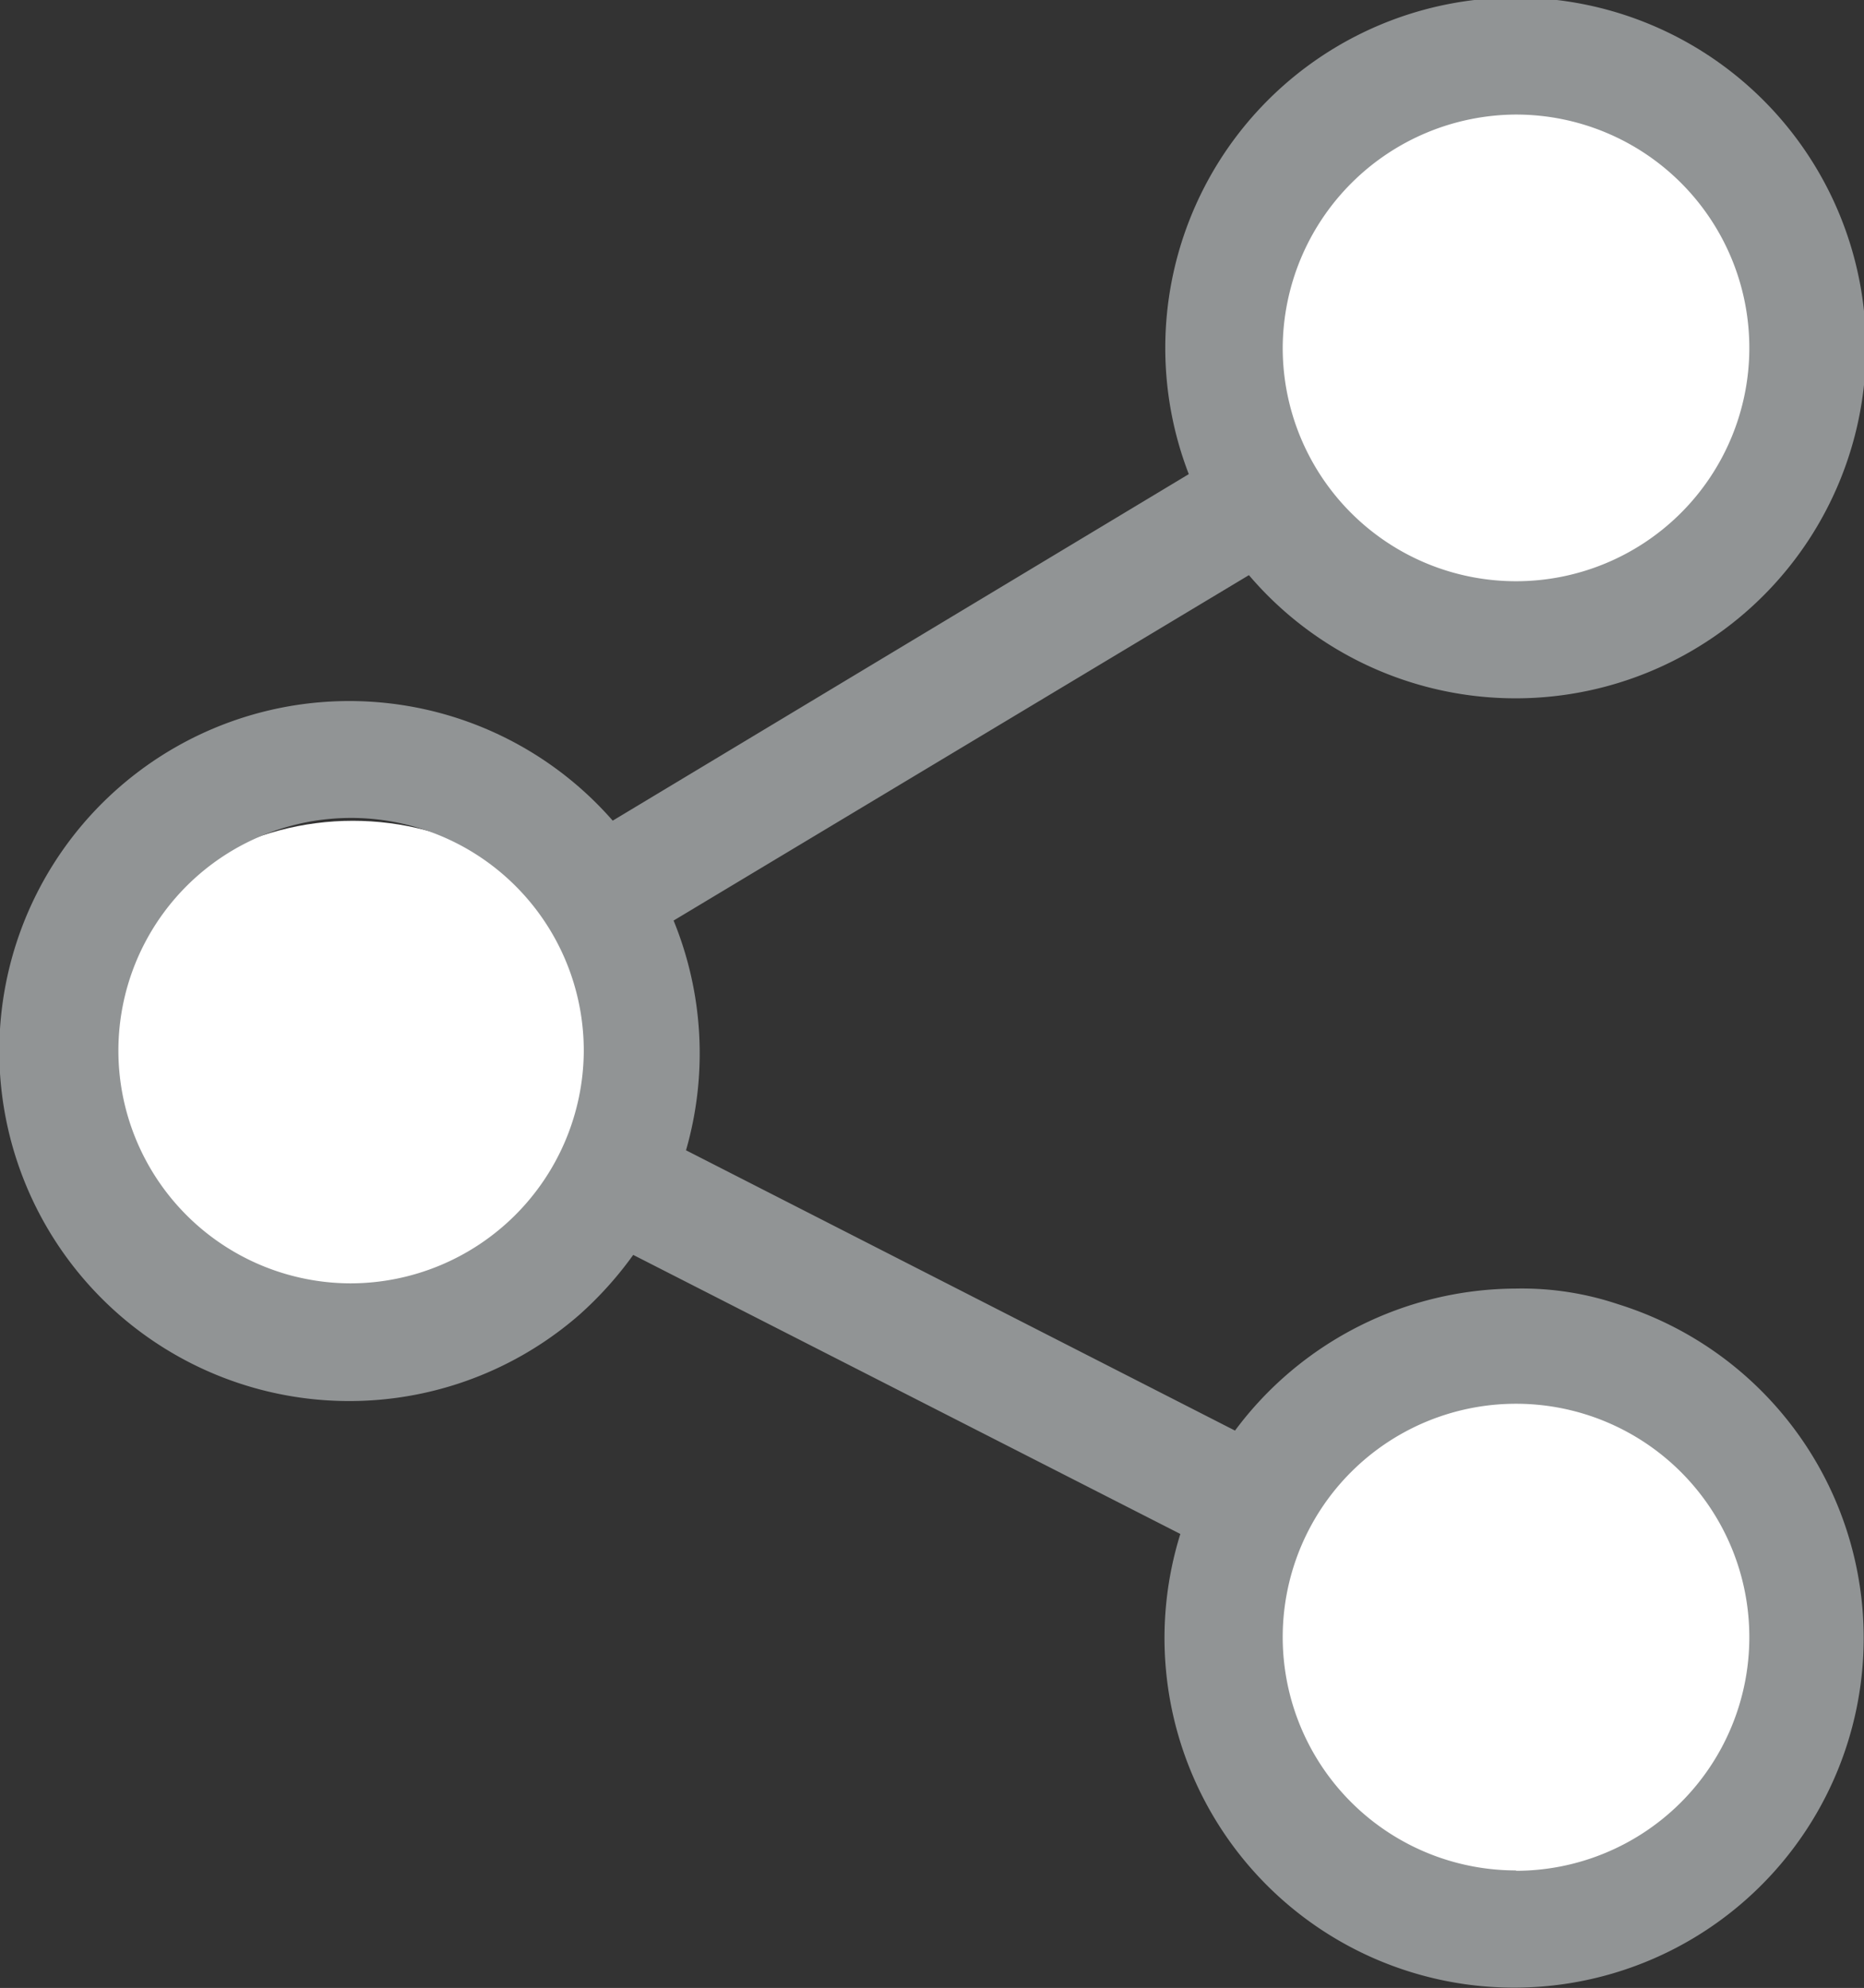
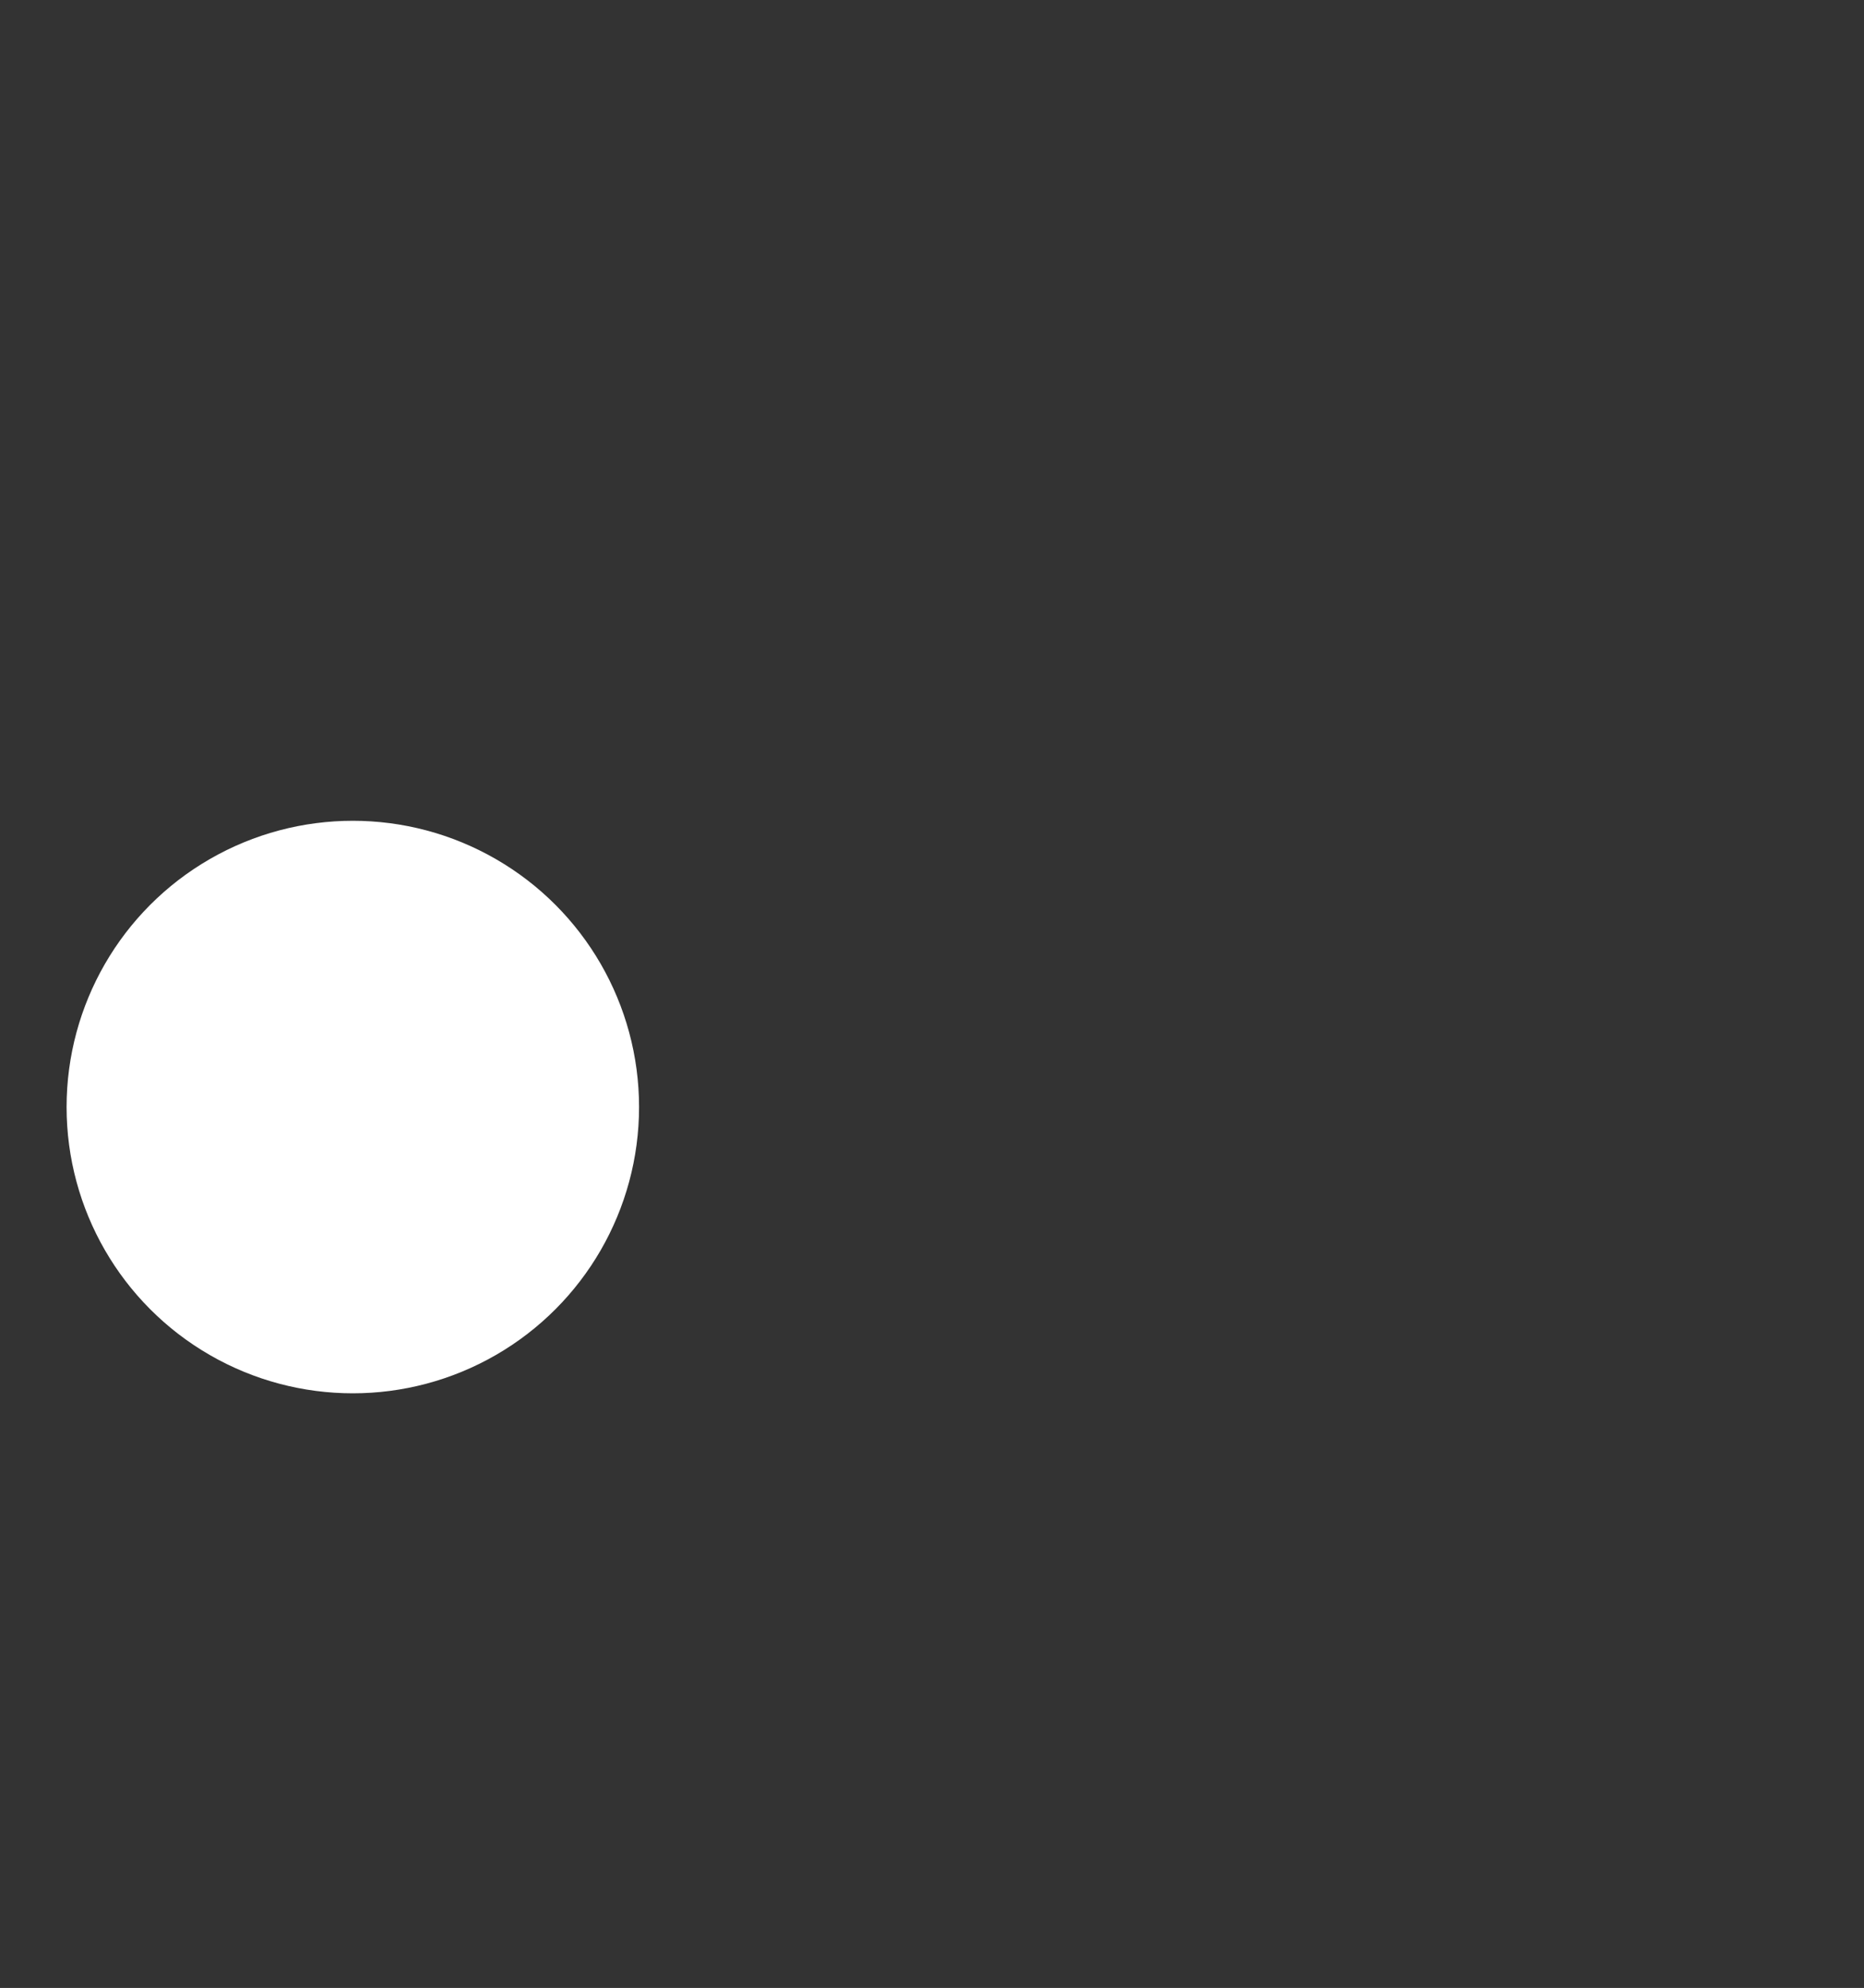
<svg xmlns="http://www.w3.org/2000/svg" width="15.004" height="16" viewBox="0 0 15.004 16">
  <rect x="0" y="0" width="15.004" height="16" fill="#333333" stroke="none" />
  <ellipse cx="2.304" cy="2.304" rx="2.304" ry="2.304" transform="translate(0.536 6.606)" fill="#fff" />
-   <ellipse cx="2.304" cy="2.304" rx="2.304" ry="2.304" transform="translate(9.841 0.545)" fill="#fff" />
-   <ellipse cx="2.304" cy="2.304" rx="2.304" ry="2.304" transform="translate(9.841 11.204)" fill="#fff" />
  <g transform="translate(0 0)">
-     <path d="M12.162,10.342A2.829,2.829,0,0,0,9.9,11.485L5.481,9.229a2.821,2.821,0,0,0-.1-1.849L10.012,4.6a2.82,2.82,0,1,0-.484-.813L4.891,6.576a2.817,2.817,0,1,0-.271,3.979,2.941,2.941,0,0,0,.436-.484L9.46,12.317a2.814,2.814,0,1,0,3.524-1.849,2.432,2.432,0,0,0-.823-.126Zm0-9.449a1.878,1.878,0,1,1-1.878,1.878h0A1.886,1.886,0,0,1,12.162.893ZM2.78,10.3A1.873,1.873,0,1,1,4.658,8.435,1.88,1.88,0,0,1,2.78,10.3Zm9.382,4.725A1.878,1.878,0,1,1,14.04,13.15h0A1.88,1.88,0,0,1,12.162,15.028Z" transform="translate(0.041 0.029)" fill="#919495" />
-   </g>
+     </g>
</svg>